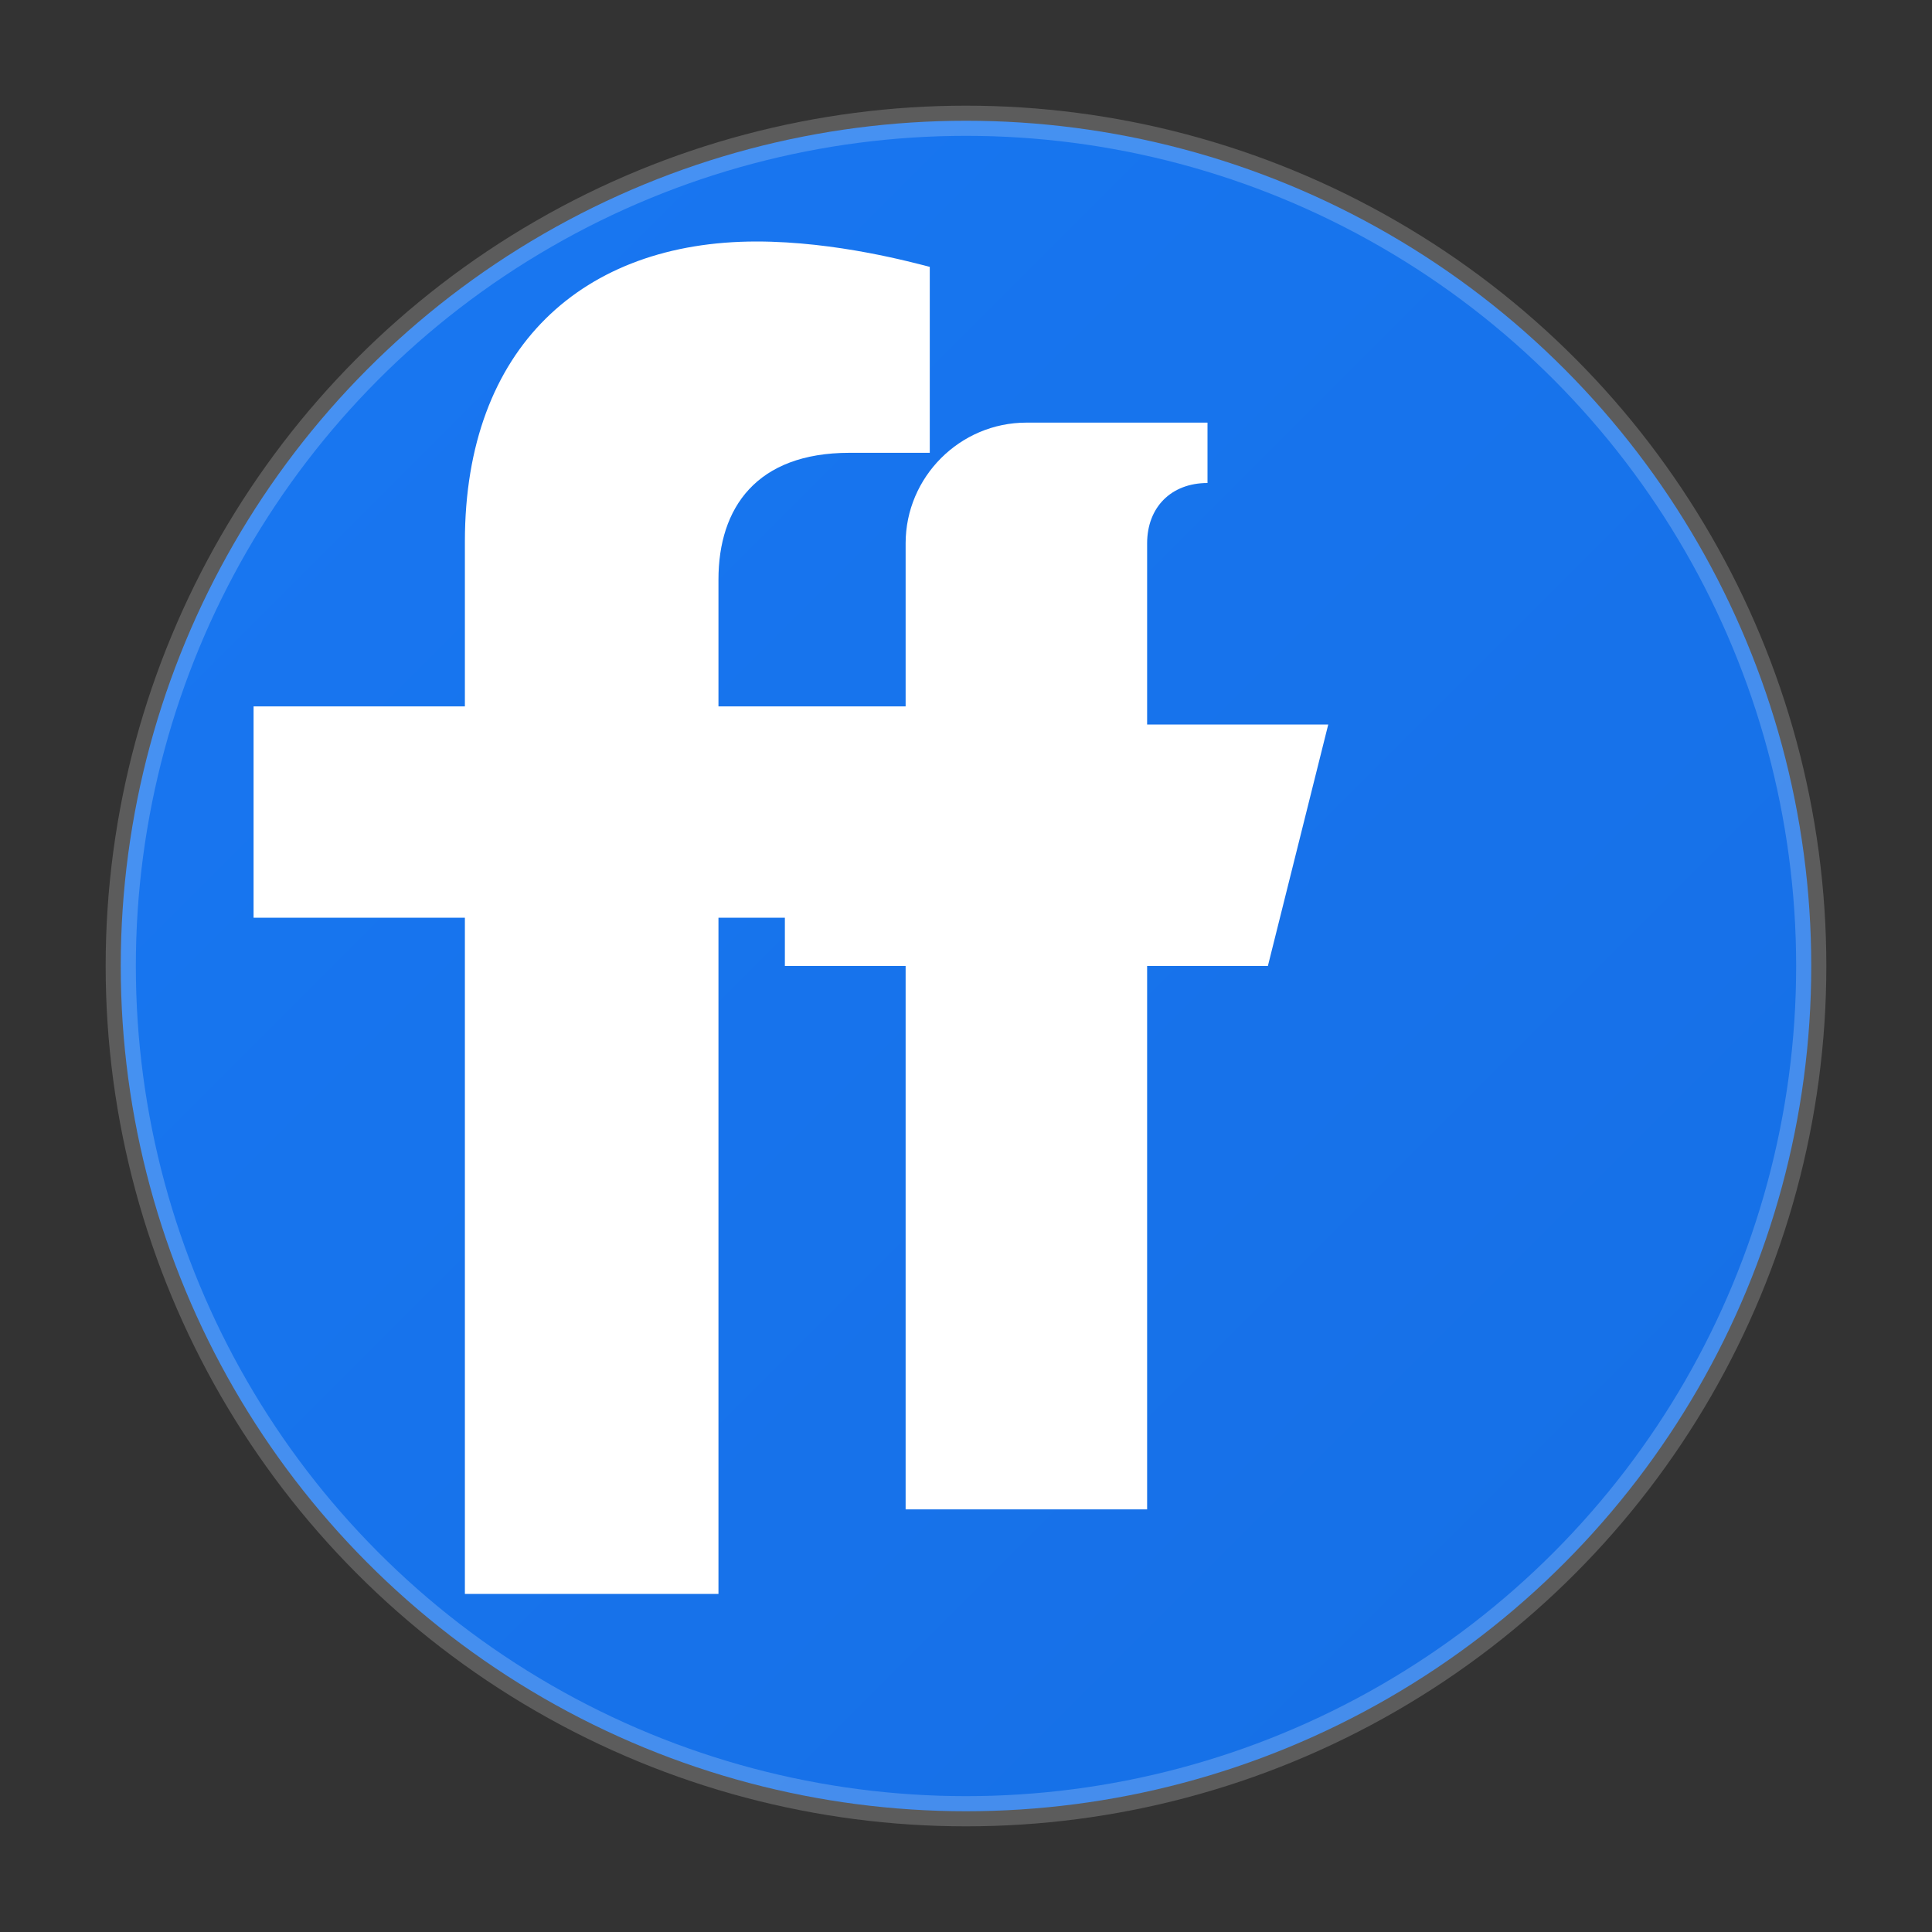
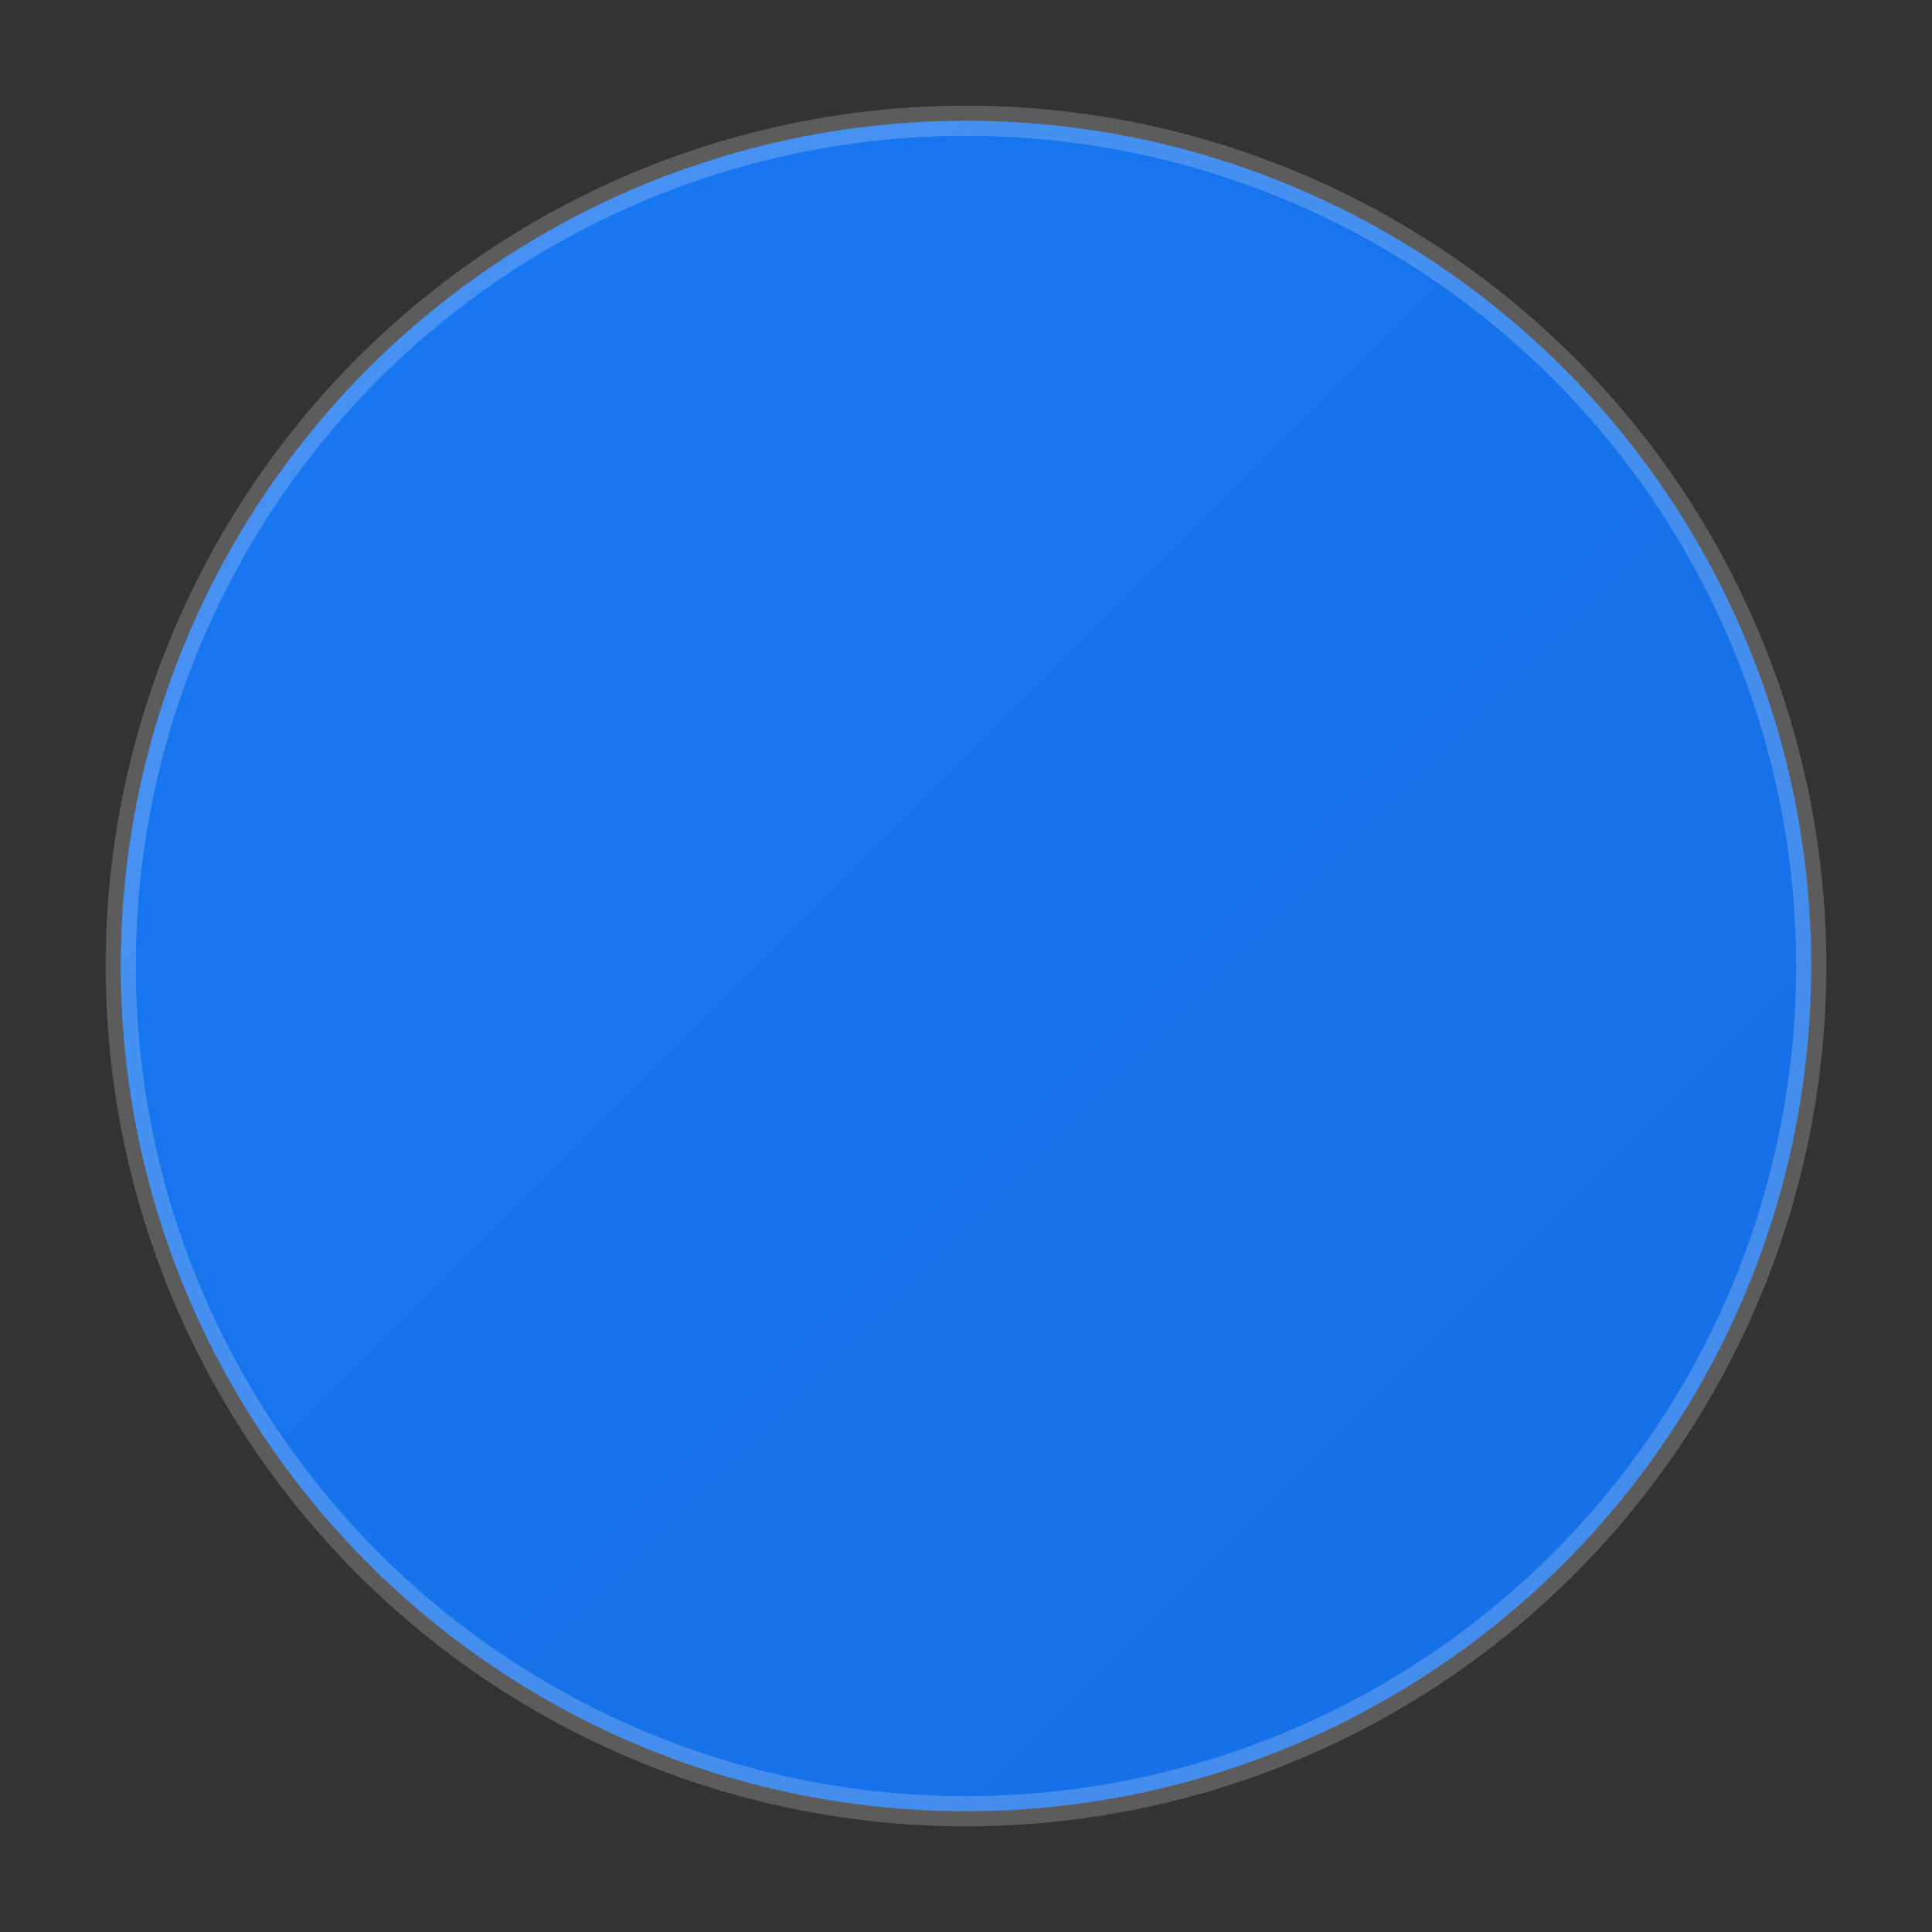
<svg xmlns="http://www.w3.org/2000/svg" width="32" height="32" viewBox="0 0 32 32" fill="none">
  <rect x="0" y="0" width="32" height="32" fill="#333333" stroke="none" />
  <defs>
    <linearGradient id="facebookGradient" x1="0%" y1="0%" x2="100%" y2="100%">
      <stop offset="0%" style="stop-color:#1877f2" />
      <stop offset="100%" style="stop-color:#166fe5" />
    </linearGradient>
  </defs>
  <circle cx="16" cy="16" r="14" fill="url(#facebookGradient)" />
-   <path d="M21 16L21.8 11H17V8C17 6.3 17.9 5 20.1 5H22V0.6C21.6 0.5 19.8 0 17.9 0C13.8 0 11 2.5 11 7.1V11H6V16H11V32H17V16H21Z" fill="white" transform="translate(0, 4) scale(0.7)" />
-   <path d="M20 7H17C15.9 7 15 7.9 15 9V12H13V16H15V25H19V16H21L22 12H19V9C19 8.4 19.4 8 20 8V7Z" fill="white" />
  <circle cx="16" cy="16" r="14" stroke="white" stroke-width="0.5" fill="none" opacity="0.2" />
</svg>